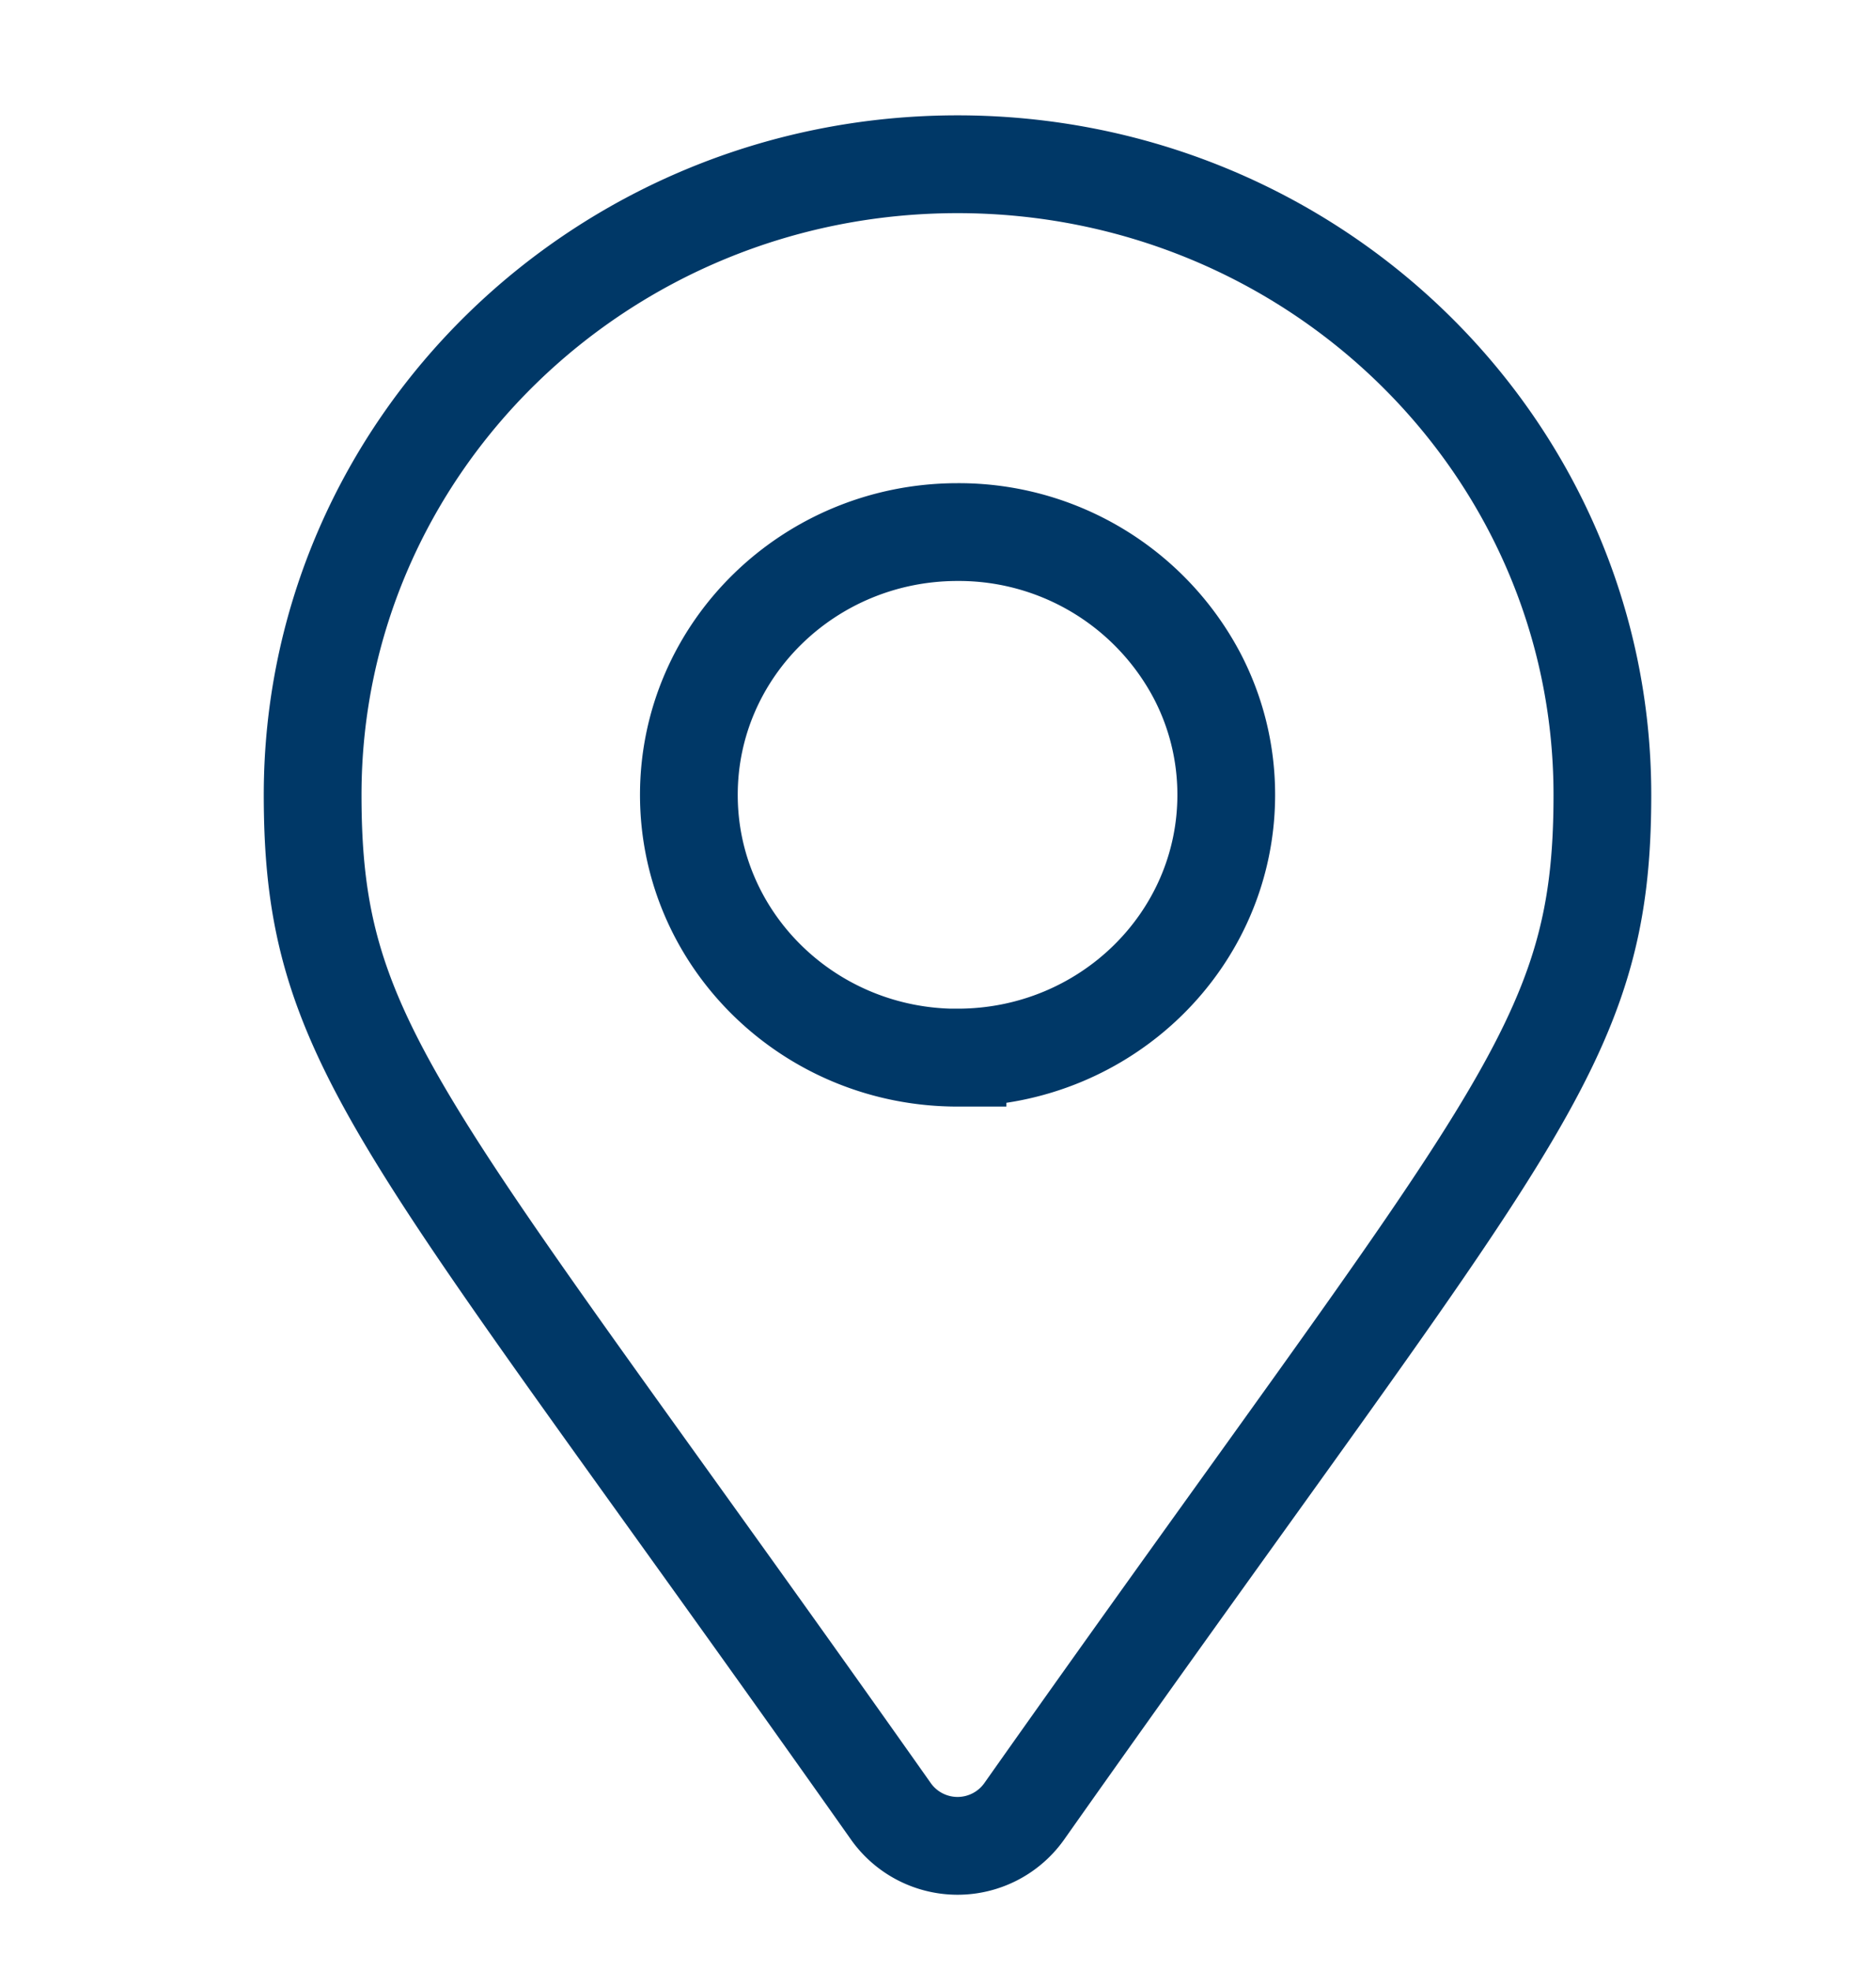
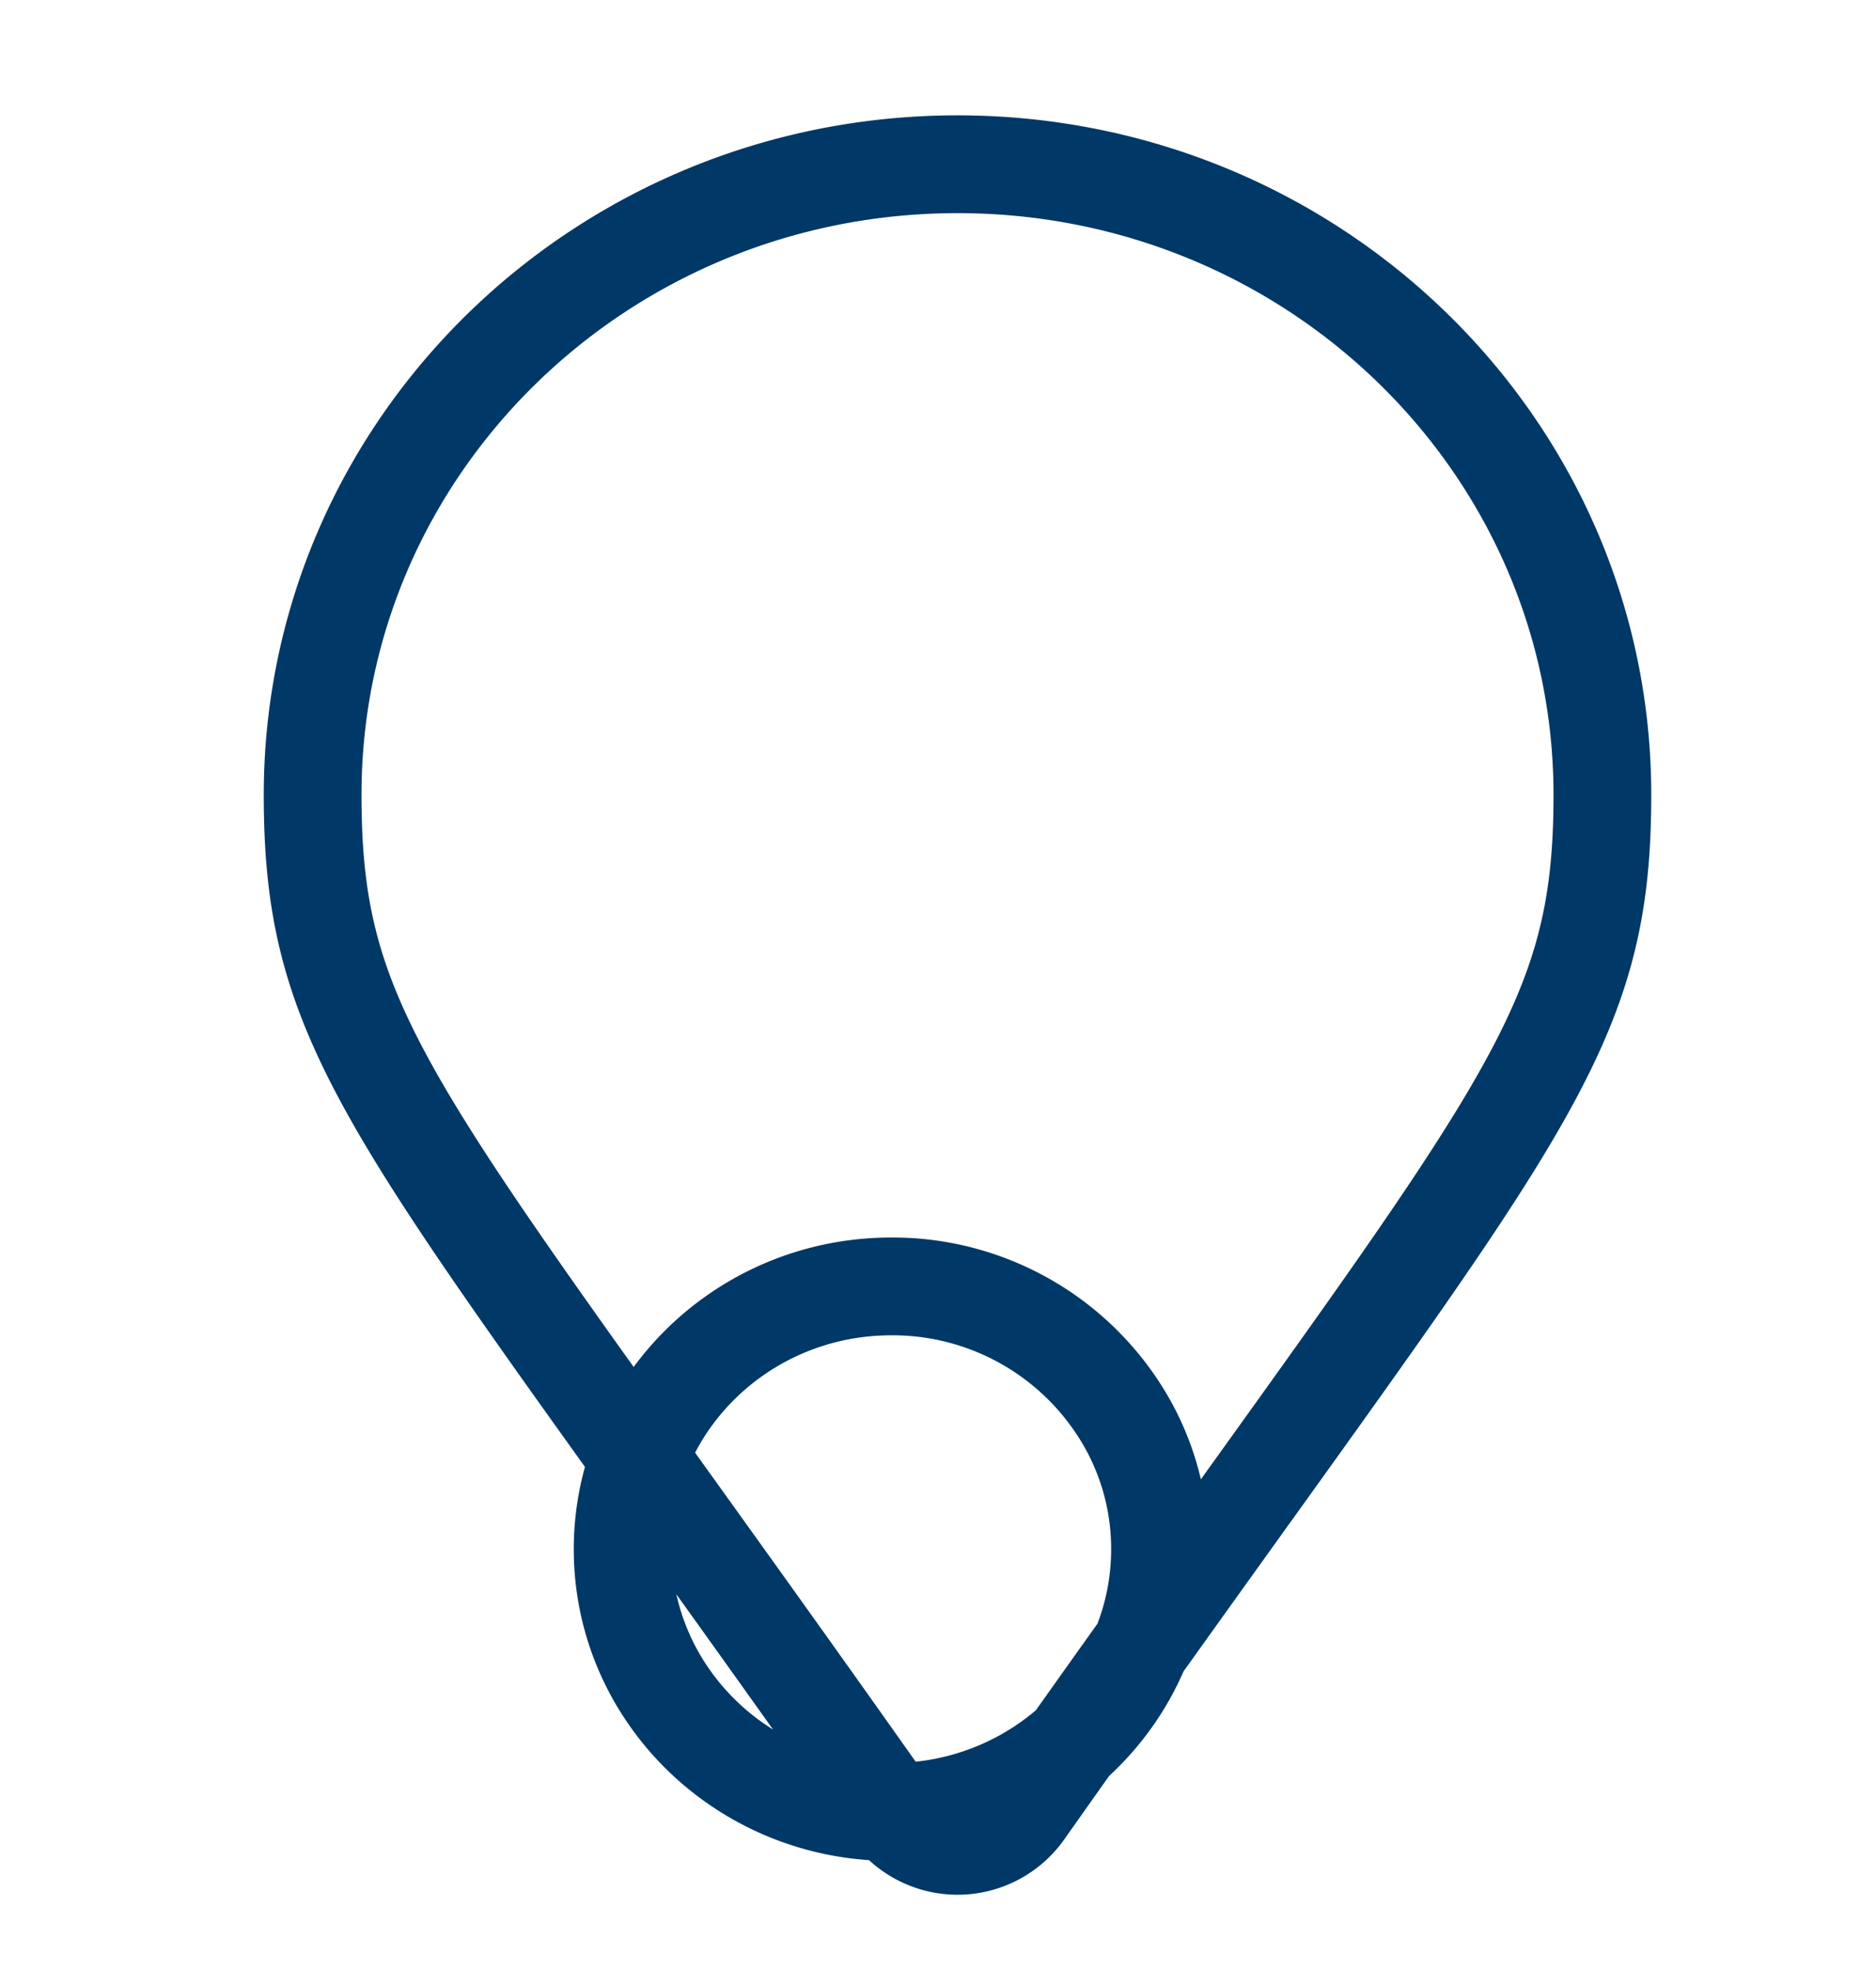
<svg xmlns="http://www.w3.org/2000/svg" width="20" height="21" viewBox="0 0 20 21">
-   <path d="M9.502 19.305c-5.203-7.37-6.169-8.127-6.169-10.836 0-3.71 3.078-6.719 6.875-6.719s6.875 3.008 6.875 6.719c0 2.709-.965 3.465-6.168 10.836a.871.871 0 0 1-1.413 0zm.706-8.037c1.582 0 2.865-1.253 2.865-2.8 0-.458-.113-.892-.314-1.274a2.872 2.872 0 0 0-2.55-1.525c-1.583 0-2.865 1.254-2.865 2.8 0 1.546 1.282 2.8 2.864 2.8z" fill-rule="nonzero" stroke="#003867" stroke-width="1.042" fill="none" />
+   <path d="M9.502 19.305c-5.203-7.37-6.169-8.127-6.169-10.836 0-3.71 3.078-6.719 6.875-6.719s6.875 3.008 6.875 6.719c0 2.709-.965 3.465-6.168 10.836a.871.871 0 0 1-1.413 0zc1.582 0 2.865-1.253 2.865-2.8 0-.458-.113-.892-.314-1.274a2.872 2.872 0 0 0-2.55-1.525c-1.583 0-2.865 1.254-2.865 2.8 0 1.546 1.282 2.8 2.864 2.8z" fill-rule="nonzero" stroke="#003867" stroke-width="1.042" fill="none" />
</svg>